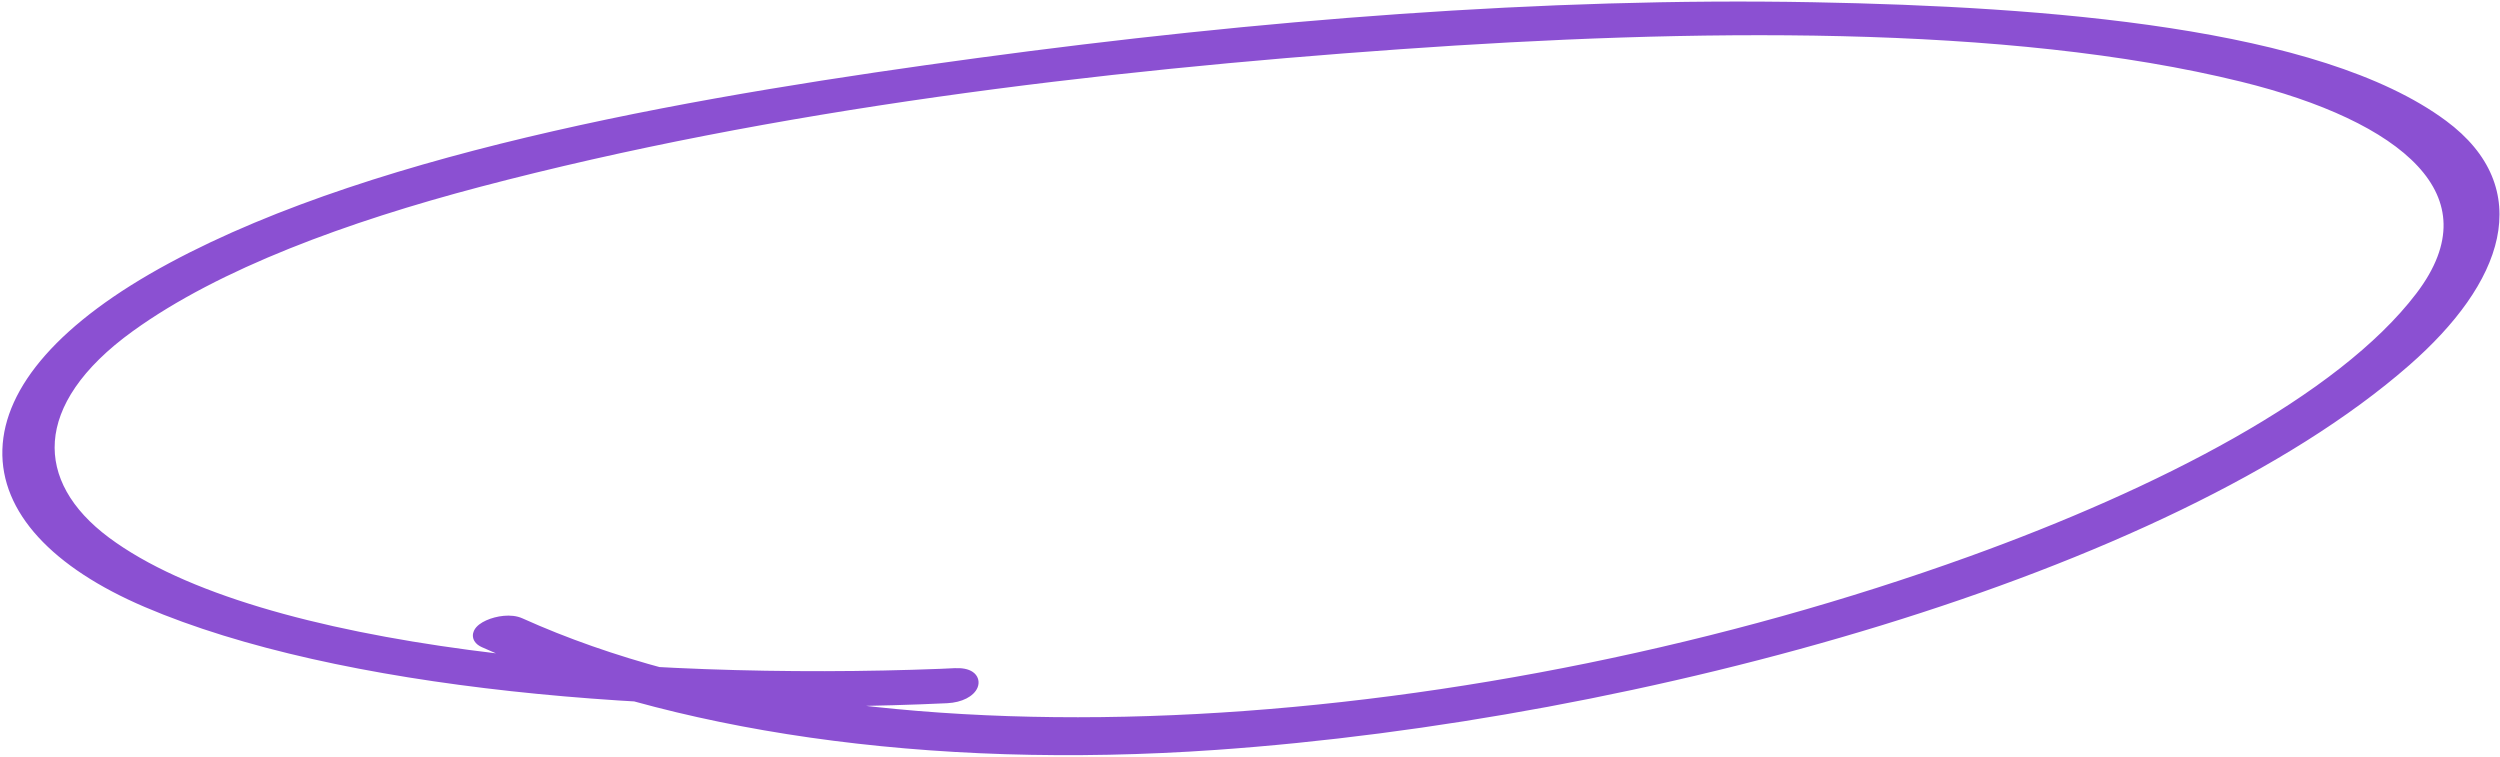
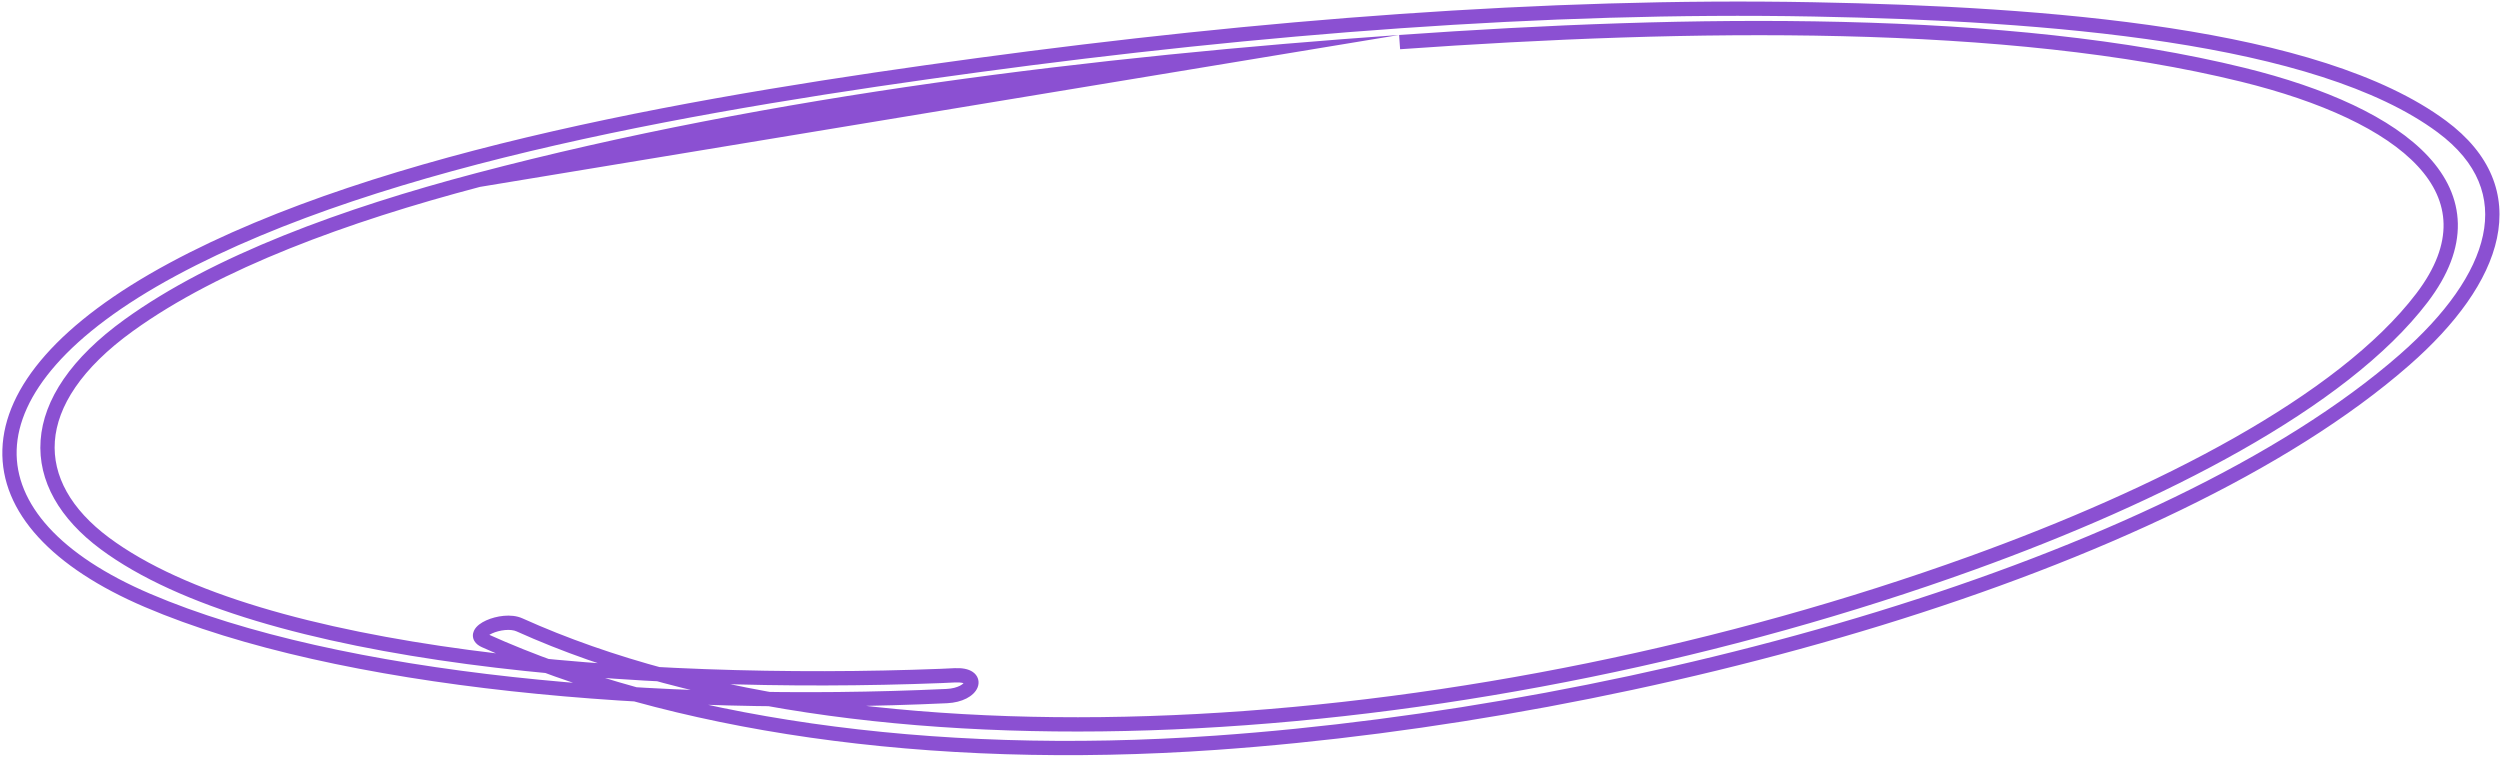
<svg xmlns="http://www.w3.org/2000/svg" width="350" height="106" viewBox="0 0 350 106" fill="none">
  <mask id="path-1-outside-1_1384_444" maskUnits="userSpaceOnUse" x="-6.293" y="-26.16" width="364.057" height="158.64" fill="black">
    <rect fill="white" x="-6.293" y="-26.16" width="364.057" height="158.64" />
    <path d="M132.547 97.451C92.432 99.309 47.606 95.576 20.654 84.058C-4.957 73.115 -6.432 54.195 24.179 37.71C53.736 21.794 99.69 14.161 136.967 9.113C176.172 3.807 216.271 0.609 253.876 1.314C286.604 1.927 324.5 4.841 341.848 17.713C353.866 26.622 349.559 39.073 336.631 50.382C303.192 79.641 229.475 99.826 170.207 103.986C129.705 106.829 93.7 101.338 67.866 89.689C65.427 88.589 70.327 86.392 72.727 87.48C123.163 110.219 207.515 103.565 276.042 78.84C302.282 69.374 327.921 56.342 339.078 41.694C350.394 26.833 336.505 16.008 313.996 10.468C281.082 2.37 236.604 3.018 195.944 5.896C153.514 8.897 108.258 14.304 66.936 25.2C48.35 30.102 30.302 36.679 18.034 45.531C3.285 56.172 3.633 67.859 14.669 76.073C36.233 92.104 89.65 96.272 131.723 94.634C132.375 94.603 133.032 94.571 133.689 94.542C137.445 94.367 136.308 97.276 132.547 97.451" />
  </mask>
-   <path d="M132.547 97.451C92.432 99.309 47.606 95.576 20.654 84.058C-4.957 73.115 -6.432 54.195 24.179 37.71C53.736 21.794 99.69 14.161 136.967 9.113C176.172 3.807 216.271 0.609 253.876 1.314C286.604 1.927 324.5 4.841 341.848 17.713C353.866 26.622 349.559 39.073 336.631 50.382C303.192 79.641 229.475 99.826 170.207 103.986C129.705 106.829 93.7 101.338 67.866 89.689C65.427 88.589 70.327 86.392 72.727 87.48C123.163 110.219 207.515 103.565 276.042 78.84C302.282 69.374 327.921 56.342 339.078 41.694C350.394 26.833 336.505 16.008 313.996 10.468C281.082 2.37 236.604 3.018 195.944 5.896C153.514 8.897 108.258 14.304 66.936 25.2C48.35 30.102 30.302 36.679 18.034 45.531C3.285 56.172 3.633 67.859 14.669 76.073C36.233 92.104 89.65 96.272 131.723 94.634C132.375 94.603 133.032 94.571 133.689 94.542C137.445 94.367 136.308 97.276 132.547 97.451" fill="#8B50D2" />
-   <path d="M20.654 84.058L21.047 83.138L21.046 83.138L20.654 84.058ZM24.179 37.71L23.705 36.829L23.705 36.829L24.179 37.71ZM136.967 9.113L136.833 8.122L136.833 8.122L136.967 9.113ZM253.876 1.314L253.895 0.314L253.895 0.314L253.876 1.314ZM341.848 17.713L341.252 18.516L341.253 18.516L341.848 17.713ZM336.631 50.382L335.973 49.629L335.973 49.63L336.631 50.382ZM170.207 103.986L170.277 104.984L170.277 104.984L170.207 103.986ZM67.866 89.689L67.455 90.6L67.455 90.601L67.866 89.689ZM72.727 87.48L72.314 88.391L72.316 88.391L72.727 87.48ZM276.042 78.84L275.703 77.9L275.703 77.9L276.042 78.84ZM339.078 41.694L339.874 42.3L339.874 42.3L339.078 41.694ZM313.996 10.468L314.235 9.497L314.235 9.497L313.996 10.468ZM195.944 5.896L196.015 6.893L196.015 6.893L195.944 5.896ZM66.936 25.2L66.681 24.233L66.681 24.233L66.936 25.2ZM18.034 45.531L18.619 46.342L18.62 46.342L18.034 45.531ZM14.669 76.073L14.072 76.875L14.072 76.875L14.669 76.073ZM131.723 94.634L131.762 95.633L131.771 95.633L131.723 94.634ZM133.689 94.542L133.732 95.541L133.735 95.541L133.689 94.542ZM132.501 96.452C92.426 98.309 47.786 94.565 21.047 83.138L20.261 84.977C47.426 96.586 92.438 100.31 132.594 98.45L132.501 96.452ZM21.046 83.138C8.333 77.706 2.097 70.499 2.333 62.994C2.571 55.413 9.399 46.805 24.654 38.59L23.705 36.829C8.348 45.1 0.608 54.195 0.334 62.931C0.057 71.743 7.364 79.467 20.261 84.977L21.046 83.138ZM24.654 38.59C54.024 22.774 99.793 15.156 137.102 10.104L136.833 8.122C99.588 13.166 53.448 20.813 23.705 36.829L24.654 38.59ZM137.102 10.104C176.273 4.802 216.318 1.61 253.857 2.314L253.895 0.314C216.224 -0.392 176.071 2.811 136.833 8.122L137.102 10.104ZM253.857 2.314C270.206 2.62 287.81 3.501 303.478 5.905C319.184 8.315 332.786 12.234 341.252 18.516L342.444 16.91C333.562 10.32 319.543 6.346 303.781 3.928C287.982 1.504 270.274 0.621 253.895 0.314L253.857 2.314ZM341.253 18.516C344.145 20.66 345.998 22.974 346.998 25.371C347.996 27.761 348.174 30.298 347.616 32.941C346.491 38.27 342.371 44.032 335.973 49.629L337.29 51.135C343.819 45.423 348.317 39.305 349.573 33.354C350.205 30.357 350.014 27.403 348.844 24.6C347.676 21.803 345.56 19.22 342.444 16.909L341.253 18.516ZM335.973 49.63C319.41 64.121 292.78 76.432 262.812 85.64C232.867 94.842 199.696 100.914 170.137 102.989L170.277 104.984C199.987 102.899 233.309 96.798 263.399 87.552C293.466 78.313 320.413 65.901 337.29 51.135L335.973 49.63ZM170.137 102.989C129.749 105.823 93.919 100.34 68.277 88.777L67.455 90.601C93.48 102.336 129.661 107.834 170.277 104.984L170.137 102.989ZM68.277 88.777C68.063 88.681 68.087 88.638 68.141 88.732C68.228 88.882 68.209 89.054 68.172 89.136C68.155 89.172 68.169 89.121 68.313 89.01C68.446 88.906 68.64 88.79 68.893 88.675C69.401 88.446 70.054 88.267 70.704 88.207C71.366 88.146 71.93 88.216 72.314 88.391L73.14 86.569C72.324 86.199 71.376 86.136 70.52 86.216C69.652 86.296 68.783 86.531 68.07 86.853C67.714 87.014 67.374 87.207 67.086 87.43C66.81 87.645 66.517 87.938 66.347 88.318C66.156 88.744 66.134 89.258 66.411 89.736C66.655 90.155 67.06 90.422 67.455 90.6L68.277 88.777ZM72.316 88.391C97.736 99.852 131.611 103.874 167.653 101.958C203.712 100.041 242.028 92.176 276.381 79.781L275.703 77.9C241.529 90.23 203.405 98.054 167.547 99.96C131.673 101.867 98.154 97.847 73.138 86.568L72.316 88.391ZM276.381 79.781C289.537 75.035 302.562 69.389 313.709 63.081C324.84 56.782 334.175 49.782 339.874 42.3L338.283 41.088C332.825 48.254 323.762 55.094 312.724 61.34C301.702 67.577 288.787 73.179 275.703 77.9L276.381 79.781ZM339.874 42.3C342.795 38.463 344.166 34.785 344.098 31.305C344.03 27.814 342.516 24.67 339.955 21.906C334.878 16.427 325.537 12.278 314.235 9.497L313.757 11.439C324.964 14.197 333.822 18.231 338.488 23.265C340.798 25.757 342.042 28.452 342.098 31.344C342.155 34.246 341.02 37.494 338.283 41.088L339.874 42.3ZM314.235 9.497C281.155 1.358 236.539 2.02 195.874 4.898L196.015 6.893C236.669 4.016 281.008 3.381 313.757 11.439L314.235 9.497ZM195.874 4.898C153.417 7.902 108.09 13.314 66.681 24.233L67.191 26.166C108.427 15.294 153.612 9.893 196.015 6.893L195.874 4.898ZM66.681 24.233C48.066 29.142 29.871 35.756 17.449 44.72L18.62 46.342C30.733 37.601 48.633 31.061 67.192 26.166L66.681 24.233ZM17.449 44.72C9.957 50.125 6.092 55.943 5.685 61.641C5.275 67.373 8.386 72.643 14.072 76.875L15.266 75.271C9.916 71.289 7.335 66.608 7.679 61.783C8.027 56.923 11.363 51.577 18.619 46.342L17.449 44.72ZM14.072 76.875C25.075 85.055 44.046 90.127 65.373 92.971C86.751 95.821 110.683 96.454 131.762 95.633L131.684 93.635C110.69 94.452 86.876 93.82 65.637 90.988C44.346 88.15 25.827 83.122 15.265 75.27L14.072 76.875ZM131.771 95.633C132.424 95.601 133.078 95.57 133.732 95.541L133.646 93.543C132.986 93.572 132.326 93.604 131.675 93.635L131.771 95.633ZM133.735 95.541C134.59 95.501 134.959 95.654 135.055 95.721C135.086 95.742 135.041 95.72 135.014 95.633C134.988 95.547 135.009 95.493 135.006 95.501C134.987 95.55 134.846 95.772 134.386 96.007C133.953 96.228 133.319 96.414 132.501 96.452L132.594 98.45C133.656 98.4 134.575 98.156 135.295 97.789C135.989 97.434 136.603 96.908 136.868 96.23C137.007 95.874 137.054 95.462 136.926 95.046C136.798 94.629 136.525 94.305 136.192 94.076C135.563 93.641 134.666 93.496 133.642 93.543L133.735 95.541Z" fill="#8B50D2" mask="url(#path-1-outside-1_1384_444)" />
+   <path d="M20.654 84.058L21.047 83.138L21.046 83.138L20.654 84.058ZM24.179 37.71L23.705 36.829L23.705 36.829L24.179 37.71ZM136.967 9.113L136.833 8.122L136.833 8.122L136.967 9.113ZM253.876 1.314L253.895 0.314L253.895 0.314L253.876 1.314ZM341.848 17.713L341.252 18.516L341.253 18.516L341.848 17.713ZM336.631 50.382L335.973 49.629L335.973 49.63L336.631 50.382ZM170.207 103.986L170.277 104.984L170.277 104.984L170.207 103.986ZM67.866 89.689L67.455 90.6L67.455 90.601L67.866 89.689ZM72.727 87.48L72.314 88.391L72.316 88.391L72.727 87.48ZM276.042 78.84L275.703 77.9L275.703 77.9L276.042 78.84ZM339.078 41.694L339.874 42.3L339.874 42.3L339.078 41.694ZM313.996 10.468L314.235 9.497L314.235 9.497L313.996 10.468ZM195.944 5.896L196.015 6.893L196.015 6.893L195.944 5.896ZM66.936 25.2L66.681 24.233L66.681 24.233L66.936 25.2ZM18.034 45.531L18.619 46.342L18.62 46.342L18.034 45.531ZM14.669 76.073L14.072 76.875L14.072 76.875L14.669 76.073ZM131.723 94.634L131.762 95.633L131.771 95.633L131.723 94.634ZM133.689 94.542L133.732 95.541L133.735 95.541L133.689 94.542ZM132.501 96.452C92.426 98.309 47.786 94.565 21.047 83.138L20.261 84.977C47.426 96.586 92.438 100.31 132.594 98.45L132.501 96.452ZM21.046 83.138C8.333 77.706 2.097 70.499 2.333 62.994C2.571 55.413 9.399 46.805 24.654 38.59L23.705 36.829C8.348 45.1 0.608 54.195 0.334 62.931C0.057 71.743 7.364 79.467 20.261 84.977L21.046 83.138ZM24.654 38.59C54.024 22.774 99.793 15.156 137.102 10.104L136.833 8.122C99.588 13.166 53.448 20.813 23.705 36.829L24.654 38.59ZM137.102 10.104C176.273 4.802 216.318 1.61 253.857 2.314L253.895 0.314C216.224 -0.392 176.071 2.811 136.833 8.122L137.102 10.104ZM253.857 2.314C270.206 2.62 287.81 3.501 303.478 5.905C319.184 8.315 332.786 12.234 341.252 18.516L342.444 16.91C333.562 10.32 319.543 6.346 303.781 3.928C287.982 1.504 270.274 0.621 253.895 0.314L253.857 2.314ZM341.253 18.516C344.145 20.66 345.998 22.974 346.998 25.371C347.996 27.761 348.174 30.298 347.616 32.941C346.491 38.27 342.371 44.032 335.973 49.629L337.29 51.135C343.819 45.423 348.317 39.305 349.573 33.354C350.205 30.357 350.014 27.403 348.844 24.6C347.676 21.803 345.56 19.22 342.444 16.909L341.253 18.516ZM335.973 49.63C319.41 64.121 292.78 76.432 262.812 85.64C232.867 94.842 199.696 100.914 170.137 102.989L170.277 104.984C199.987 102.899 233.309 96.798 263.399 87.552C293.466 78.313 320.413 65.901 337.29 51.135L335.973 49.63ZM170.137 102.989C129.749 105.823 93.919 100.34 68.277 88.777L67.455 90.601C93.48 102.336 129.661 107.834 170.277 104.984L170.137 102.989ZM68.277 88.777C68.063 88.681 68.087 88.638 68.141 88.732C68.228 88.882 68.209 89.054 68.172 89.136C68.155 89.172 68.169 89.121 68.313 89.01C68.446 88.906 68.64 88.79 68.893 88.675C69.401 88.446 70.054 88.267 70.704 88.207C71.366 88.146 71.93 88.216 72.314 88.391L73.14 86.569C72.324 86.199 71.376 86.136 70.52 86.216C69.652 86.296 68.783 86.531 68.07 86.853C67.714 87.014 67.374 87.207 67.086 87.43C66.81 87.645 66.517 87.938 66.347 88.318C66.156 88.744 66.134 89.258 66.411 89.736C66.655 90.155 67.06 90.422 67.455 90.6L68.277 88.777ZM72.316 88.391C97.736 99.852 131.611 103.874 167.653 101.958C203.712 100.041 242.028 92.176 276.381 79.781L275.703 77.9C241.529 90.23 203.405 98.054 167.547 99.96C131.673 101.867 98.154 97.847 73.138 86.568L72.316 88.391ZM276.381 79.781C289.537 75.035 302.562 69.389 313.709 63.081C324.84 56.782 334.175 49.782 339.874 42.3L338.283 41.088C332.825 48.254 323.762 55.094 312.724 61.34C301.702 67.577 288.787 73.179 275.703 77.9L276.381 79.781ZM339.874 42.3C342.795 38.463 344.166 34.785 344.098 31.305C344.03 27.814 342.516 24.67 339.955 21.906C334.878 16.427 325.537 12.278 314.235 9.497L313.757 11.439C324.964 14.197 333.822 18.231 338.488 23.265C340.798 25.757 342.042 28.452 342.098 31.344C342.155 34.246 341.02 37.494 338.283 41.088L339.874 42.3ZM314.235 9.497C281.155 1.358 236.539 2.02 195.874 4.898L196.015 6.893C236.669 4.016 281.008 3.381 313.757 11.439L314.235 9.497ZM195.874 4.898C153.417 7.902 108.09 13.314 66.681 24.233L67.191 26.166L195.874 4.898ZM66.681 24.233C48.066 29.142 29.871 35.756 17.449 44.72L18.62 46.342C30.733 37.601 48.633 31.061 67.192 26.166L66.681 24.233ZM17.449 44.72C9.957 50.125 6.092 55.943 5.685 61.641C5.275 67.373 8.386 72.643 14.072 76.875L15.266 75.271C9.916 71.289 7.335 66.608 7.679 61.783C8.027 56.923 11.363 51.577 18.619 46.342L17.449 44.72ZM14.072 76.875C25.075 85.055 44.046 90.127 65.373 92.971C86.751 95.821 110.683 96.454 131.762 95.633L131.684 93.635C110.69 94.452 86.876 93.82 65.637 90.988C44.346 88.15 25.827 83.122 15.265 75.27L14.072 76.875ZM131.771 95.633C132.424 95.601 133.078 95.57 133.732 95.541L133.646 93.543C132.986 93.572 132.326 93.604 131.675 93.635L131.771 95.633ZM133.735 95.541C134.59 95.501 134.959 95.654 135.055 95.721C135.086 95.742 135.041 95.72 135.014 95.633C134.988 95.547 135.009 95.493 135.006 95.501C134.987 95.55 134.846 95.772 134.386 96.007C133.953 96.228 133.319 96.414 132.501 96.452L132.594 98.45C133.656 98.4 134.575 98.156 135.295 97.789C135.989 97.434 136.603 96.908 136.868 96.23C137.007 95.874 137.054 95.462 136.926 95.046C136.798 94.629 136.525 94.305 136.192 94.076C135.563 93.641 134.666 93.496 133.642 93.543L133.735 95.541Z" fill="#8B50D2" mask="url(#path-1-outside-1_1384_444)" />
</svg>